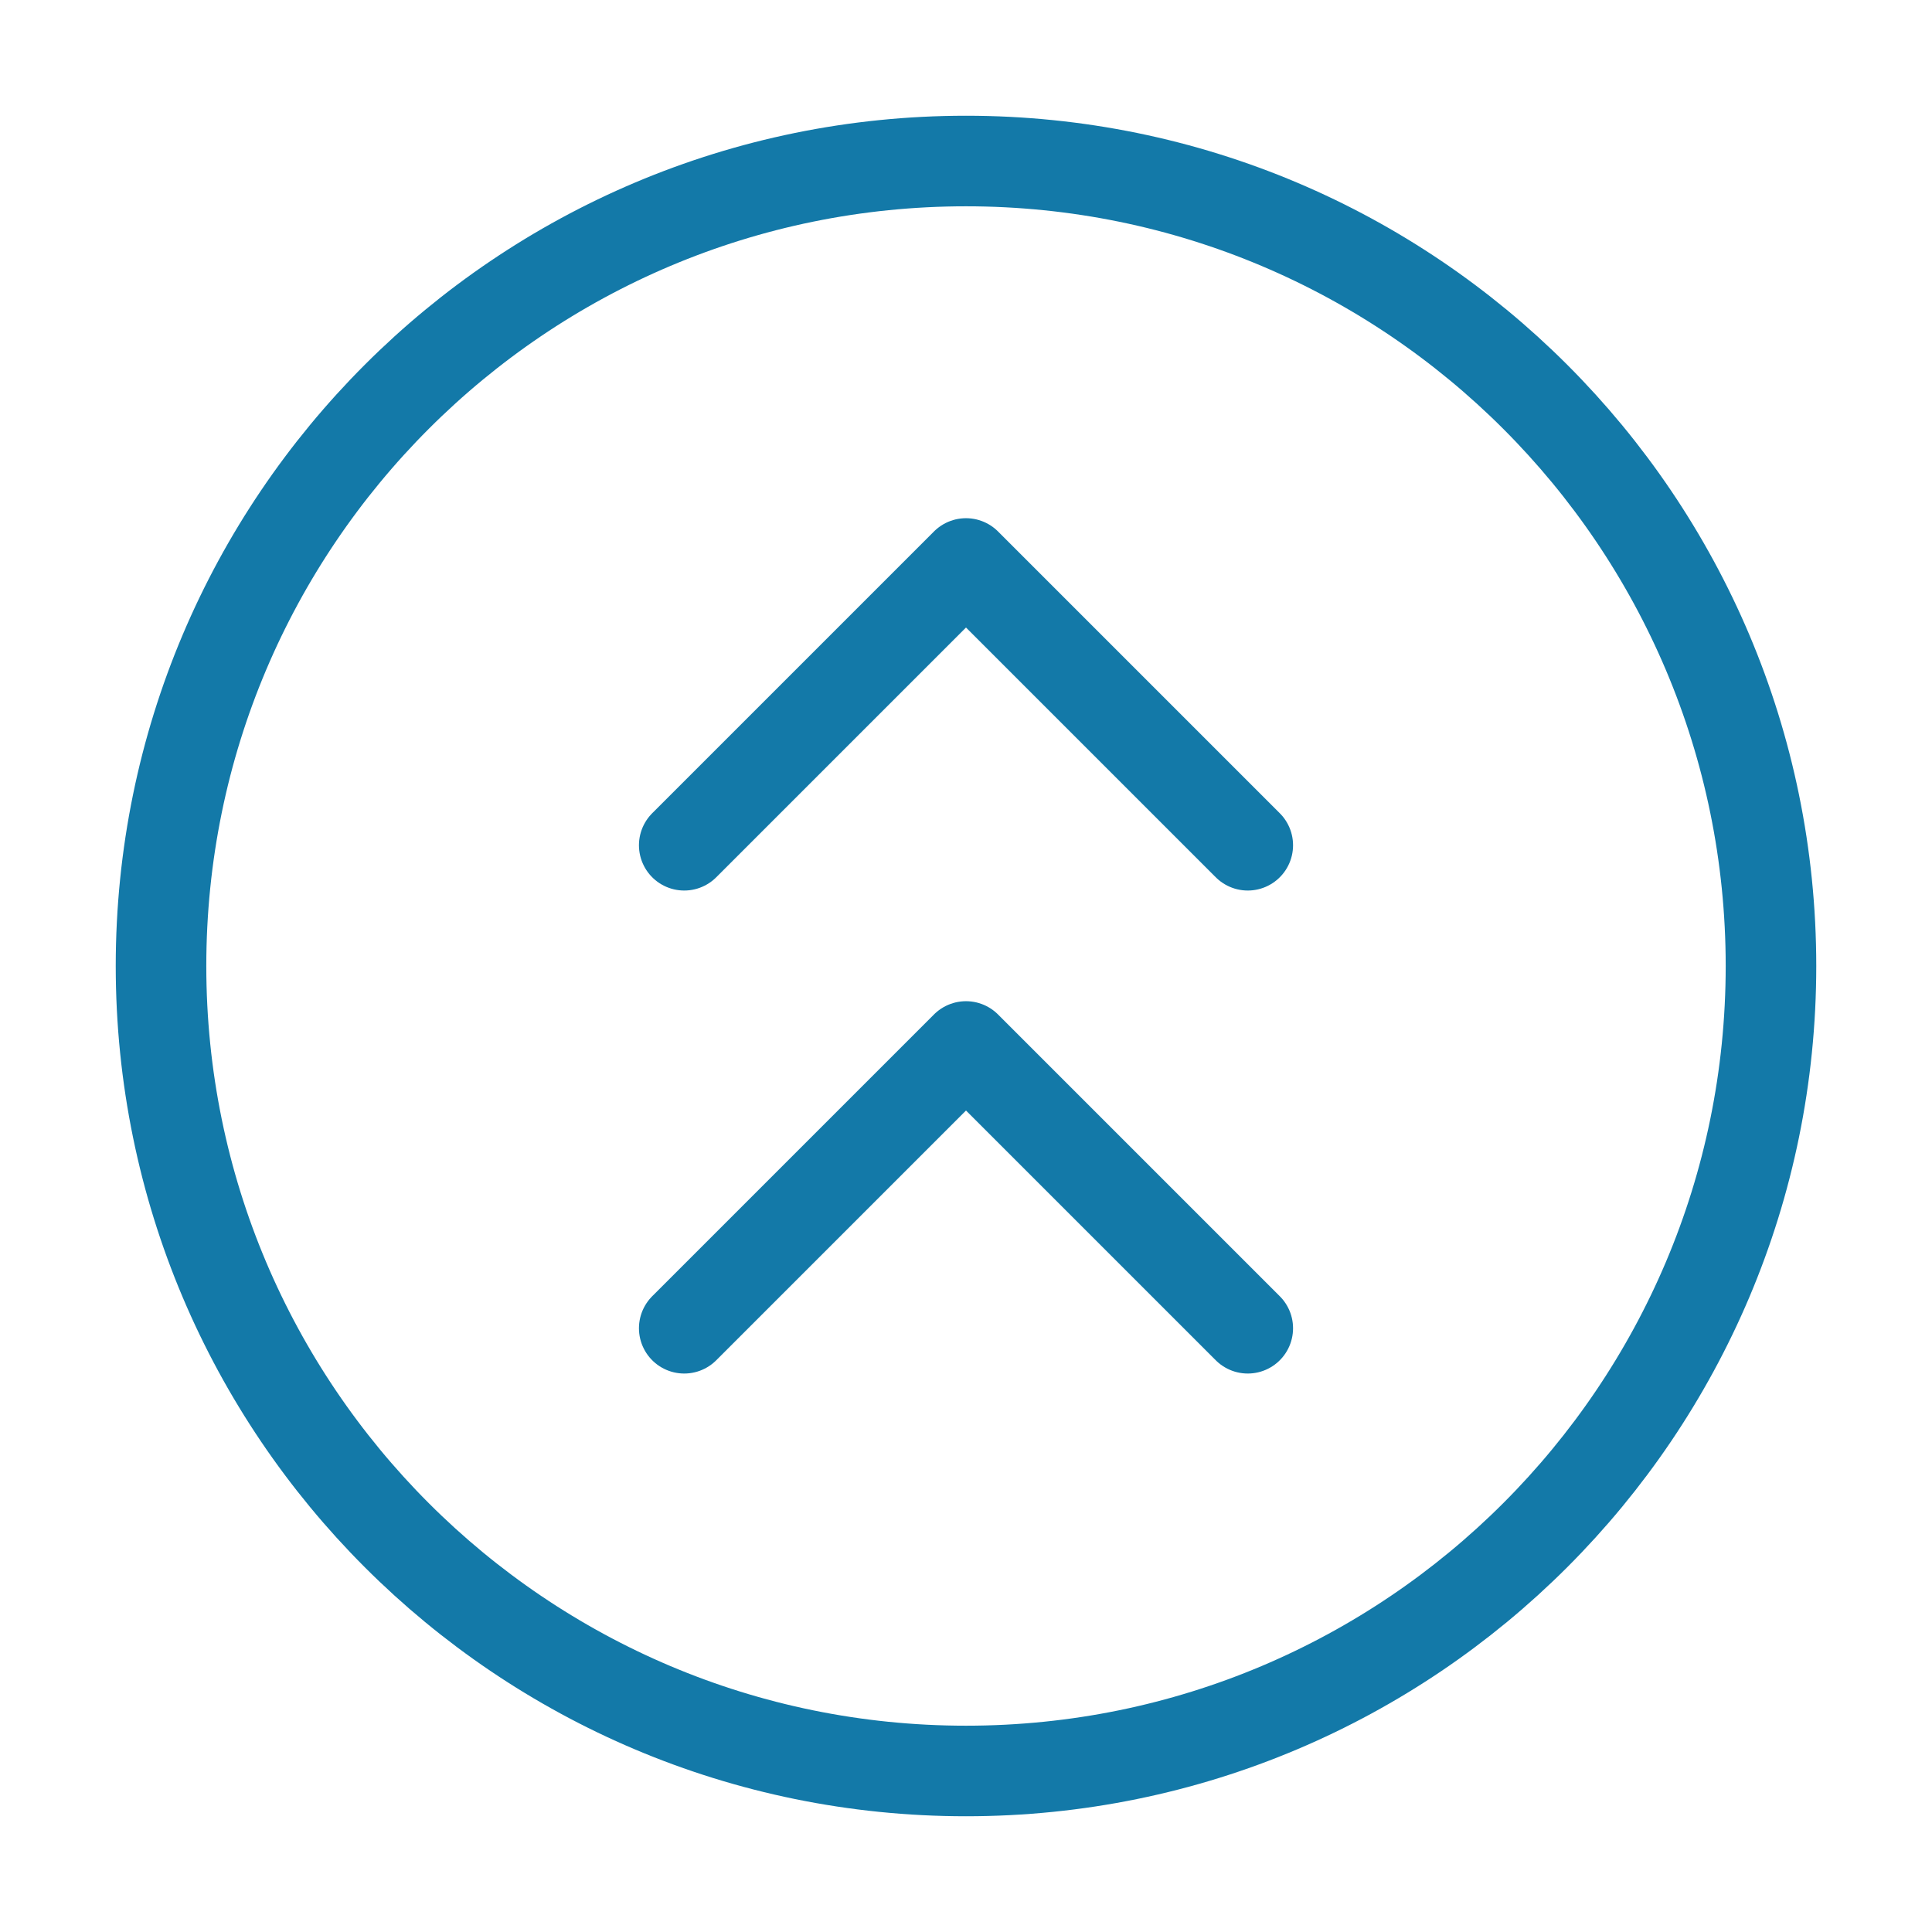
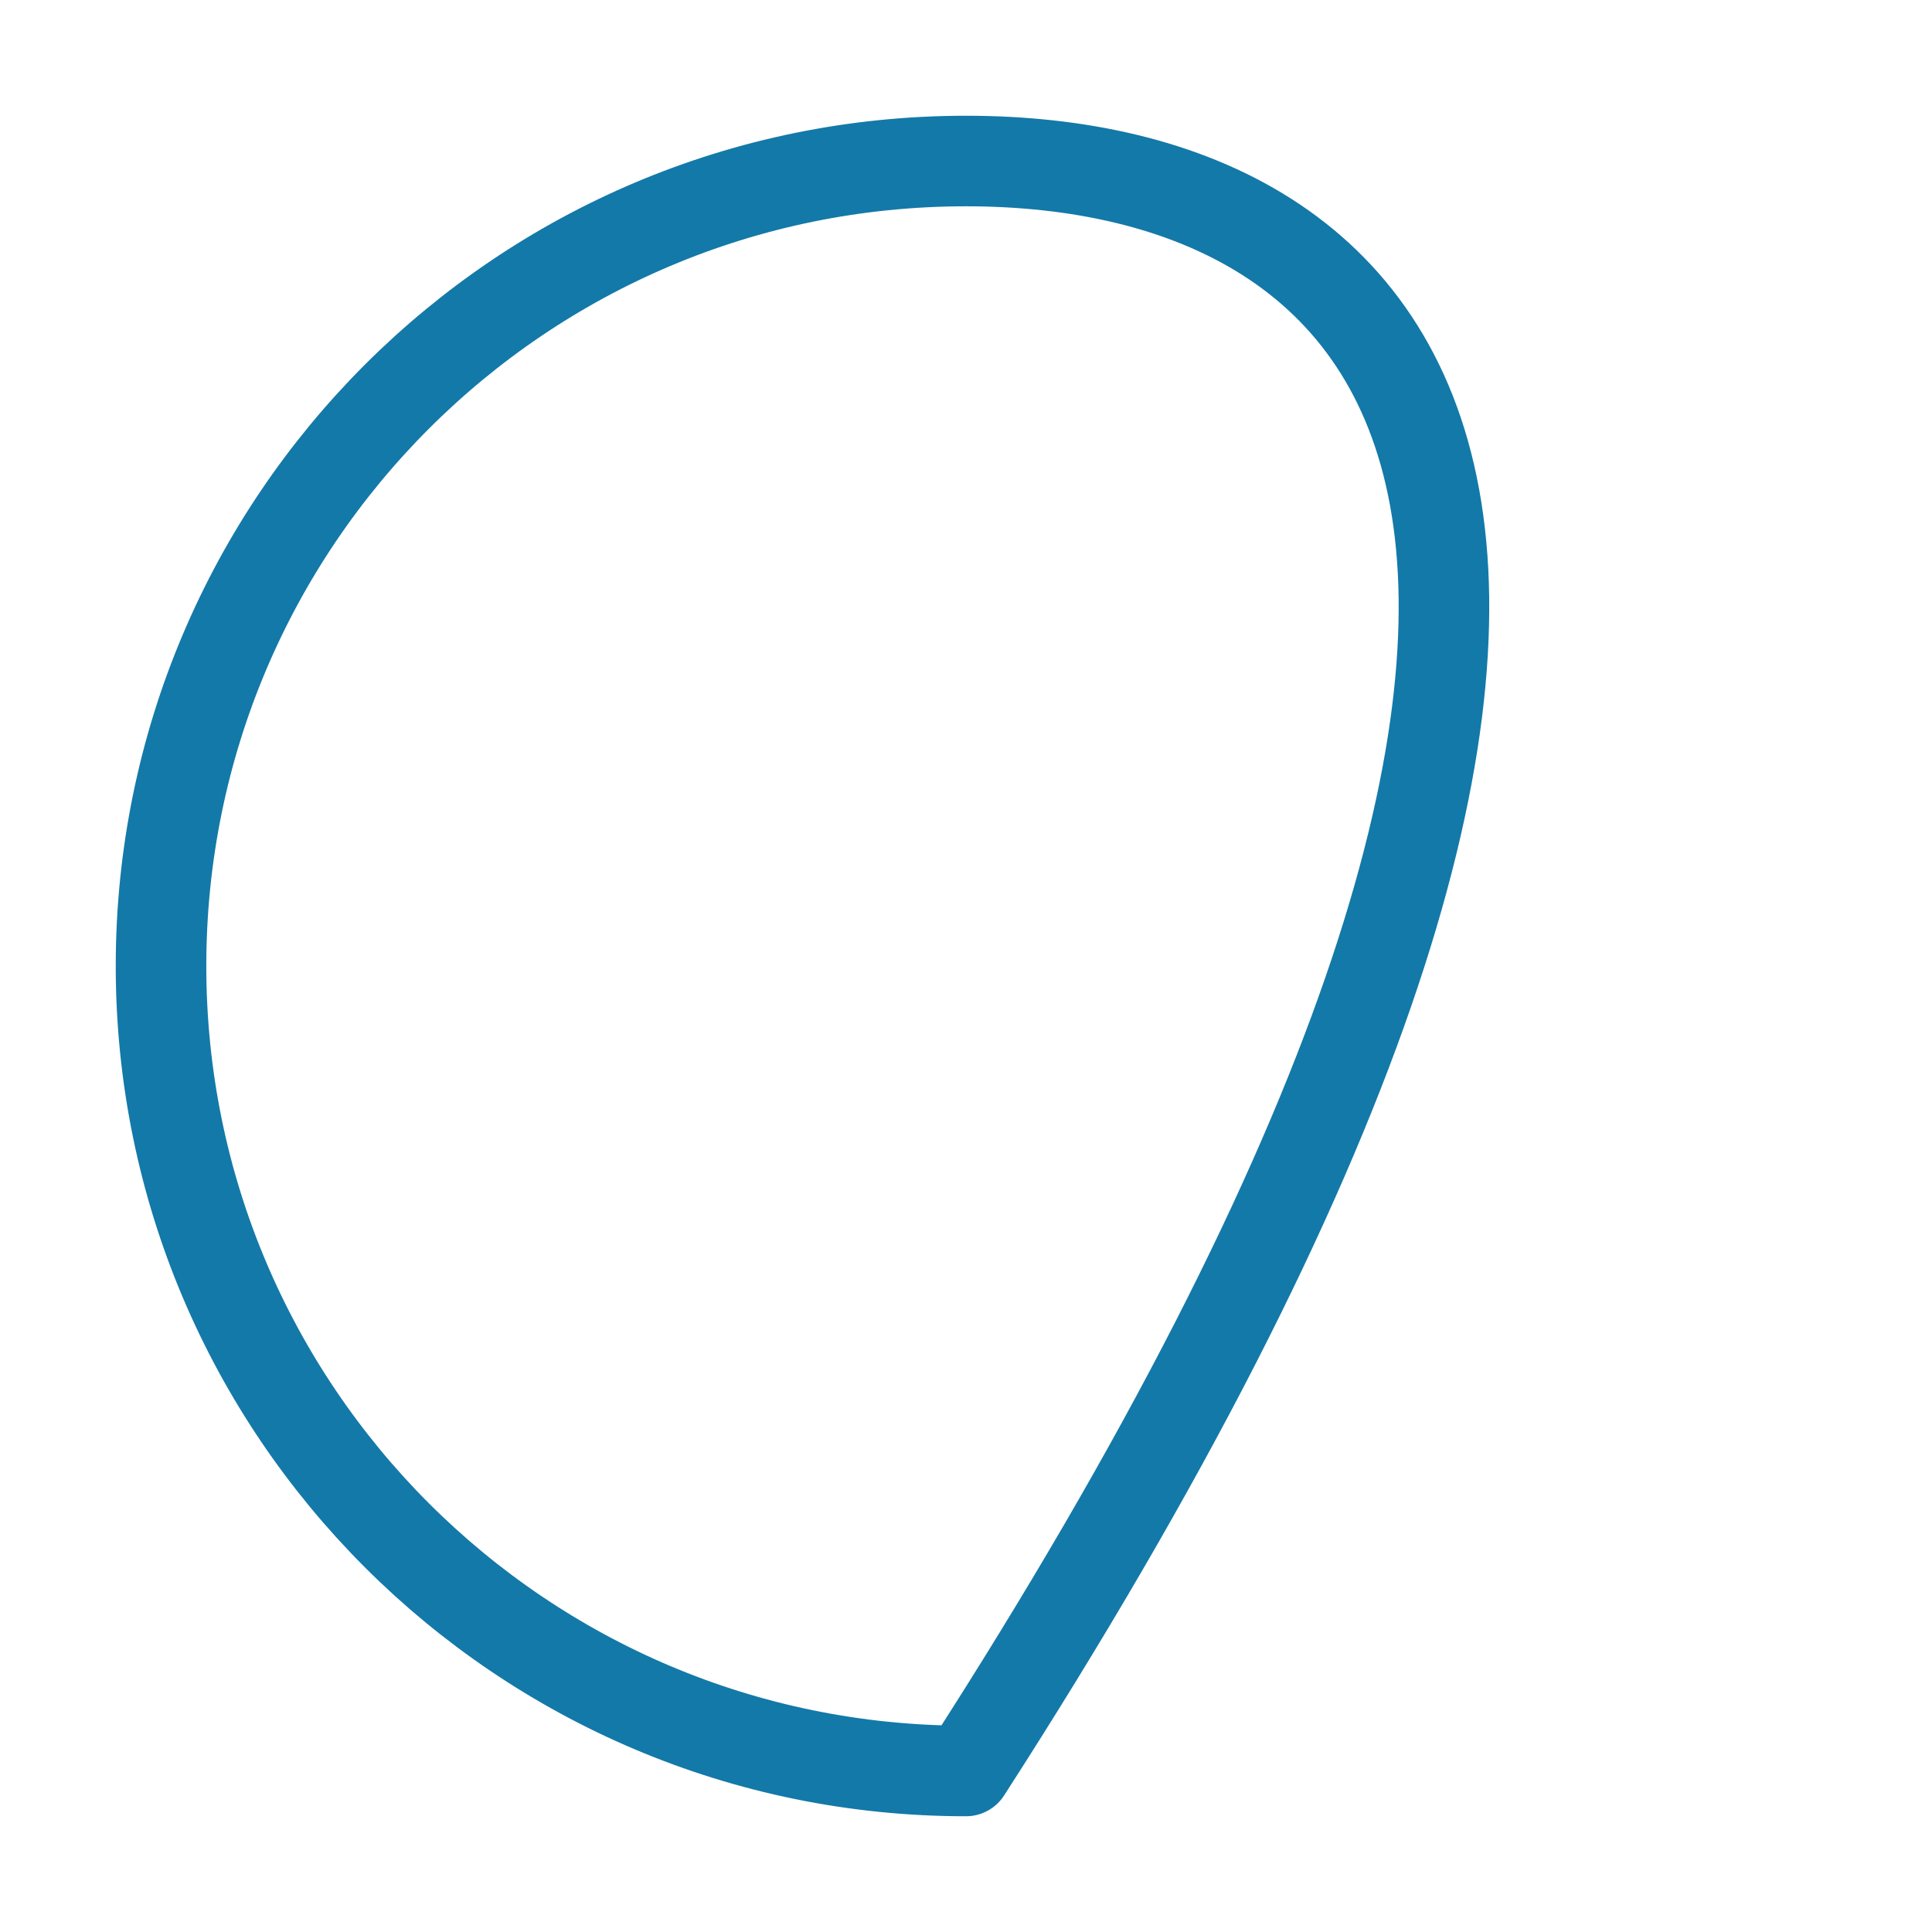
<svg xmlns="http://www.w3.org/2000/svg" width="32" height="32" viewBox="0 0 32 32" fill="none">
-   <path d="M11.333 22L16 17.333L20.667 22M11.333 14L16 9.333L20.667 14" stroke="#1379A8" stroke-width="1.5" stroke-linecap="round" stroke-linejoin="round" />
-   <path d="M16 29.333C23.364 29.333 29.333 23.364 29.333 16C29.333 8.636 23.364 2.667 16 2.667C8.636 2.667 2.667 8.636 2.667 16C2.667 23.364 8.636 29.333 16 29.333Z" stroke="#1379A8" stroke-width="1.5" stroke-linecap="round" stroke-linejoin="round" />
+   <path d="M16 29.333C29.333 8.636 23.364 2.667 16 2.667C8.636 2.667 2.667 8.636 2.667 16C2.667 23.364 8.636 29.333 16 29.333Z" stroke="#1379A8" stroke-width="1.5" stroke-linecap="round" stroke-linejoin="round" />
</svg>